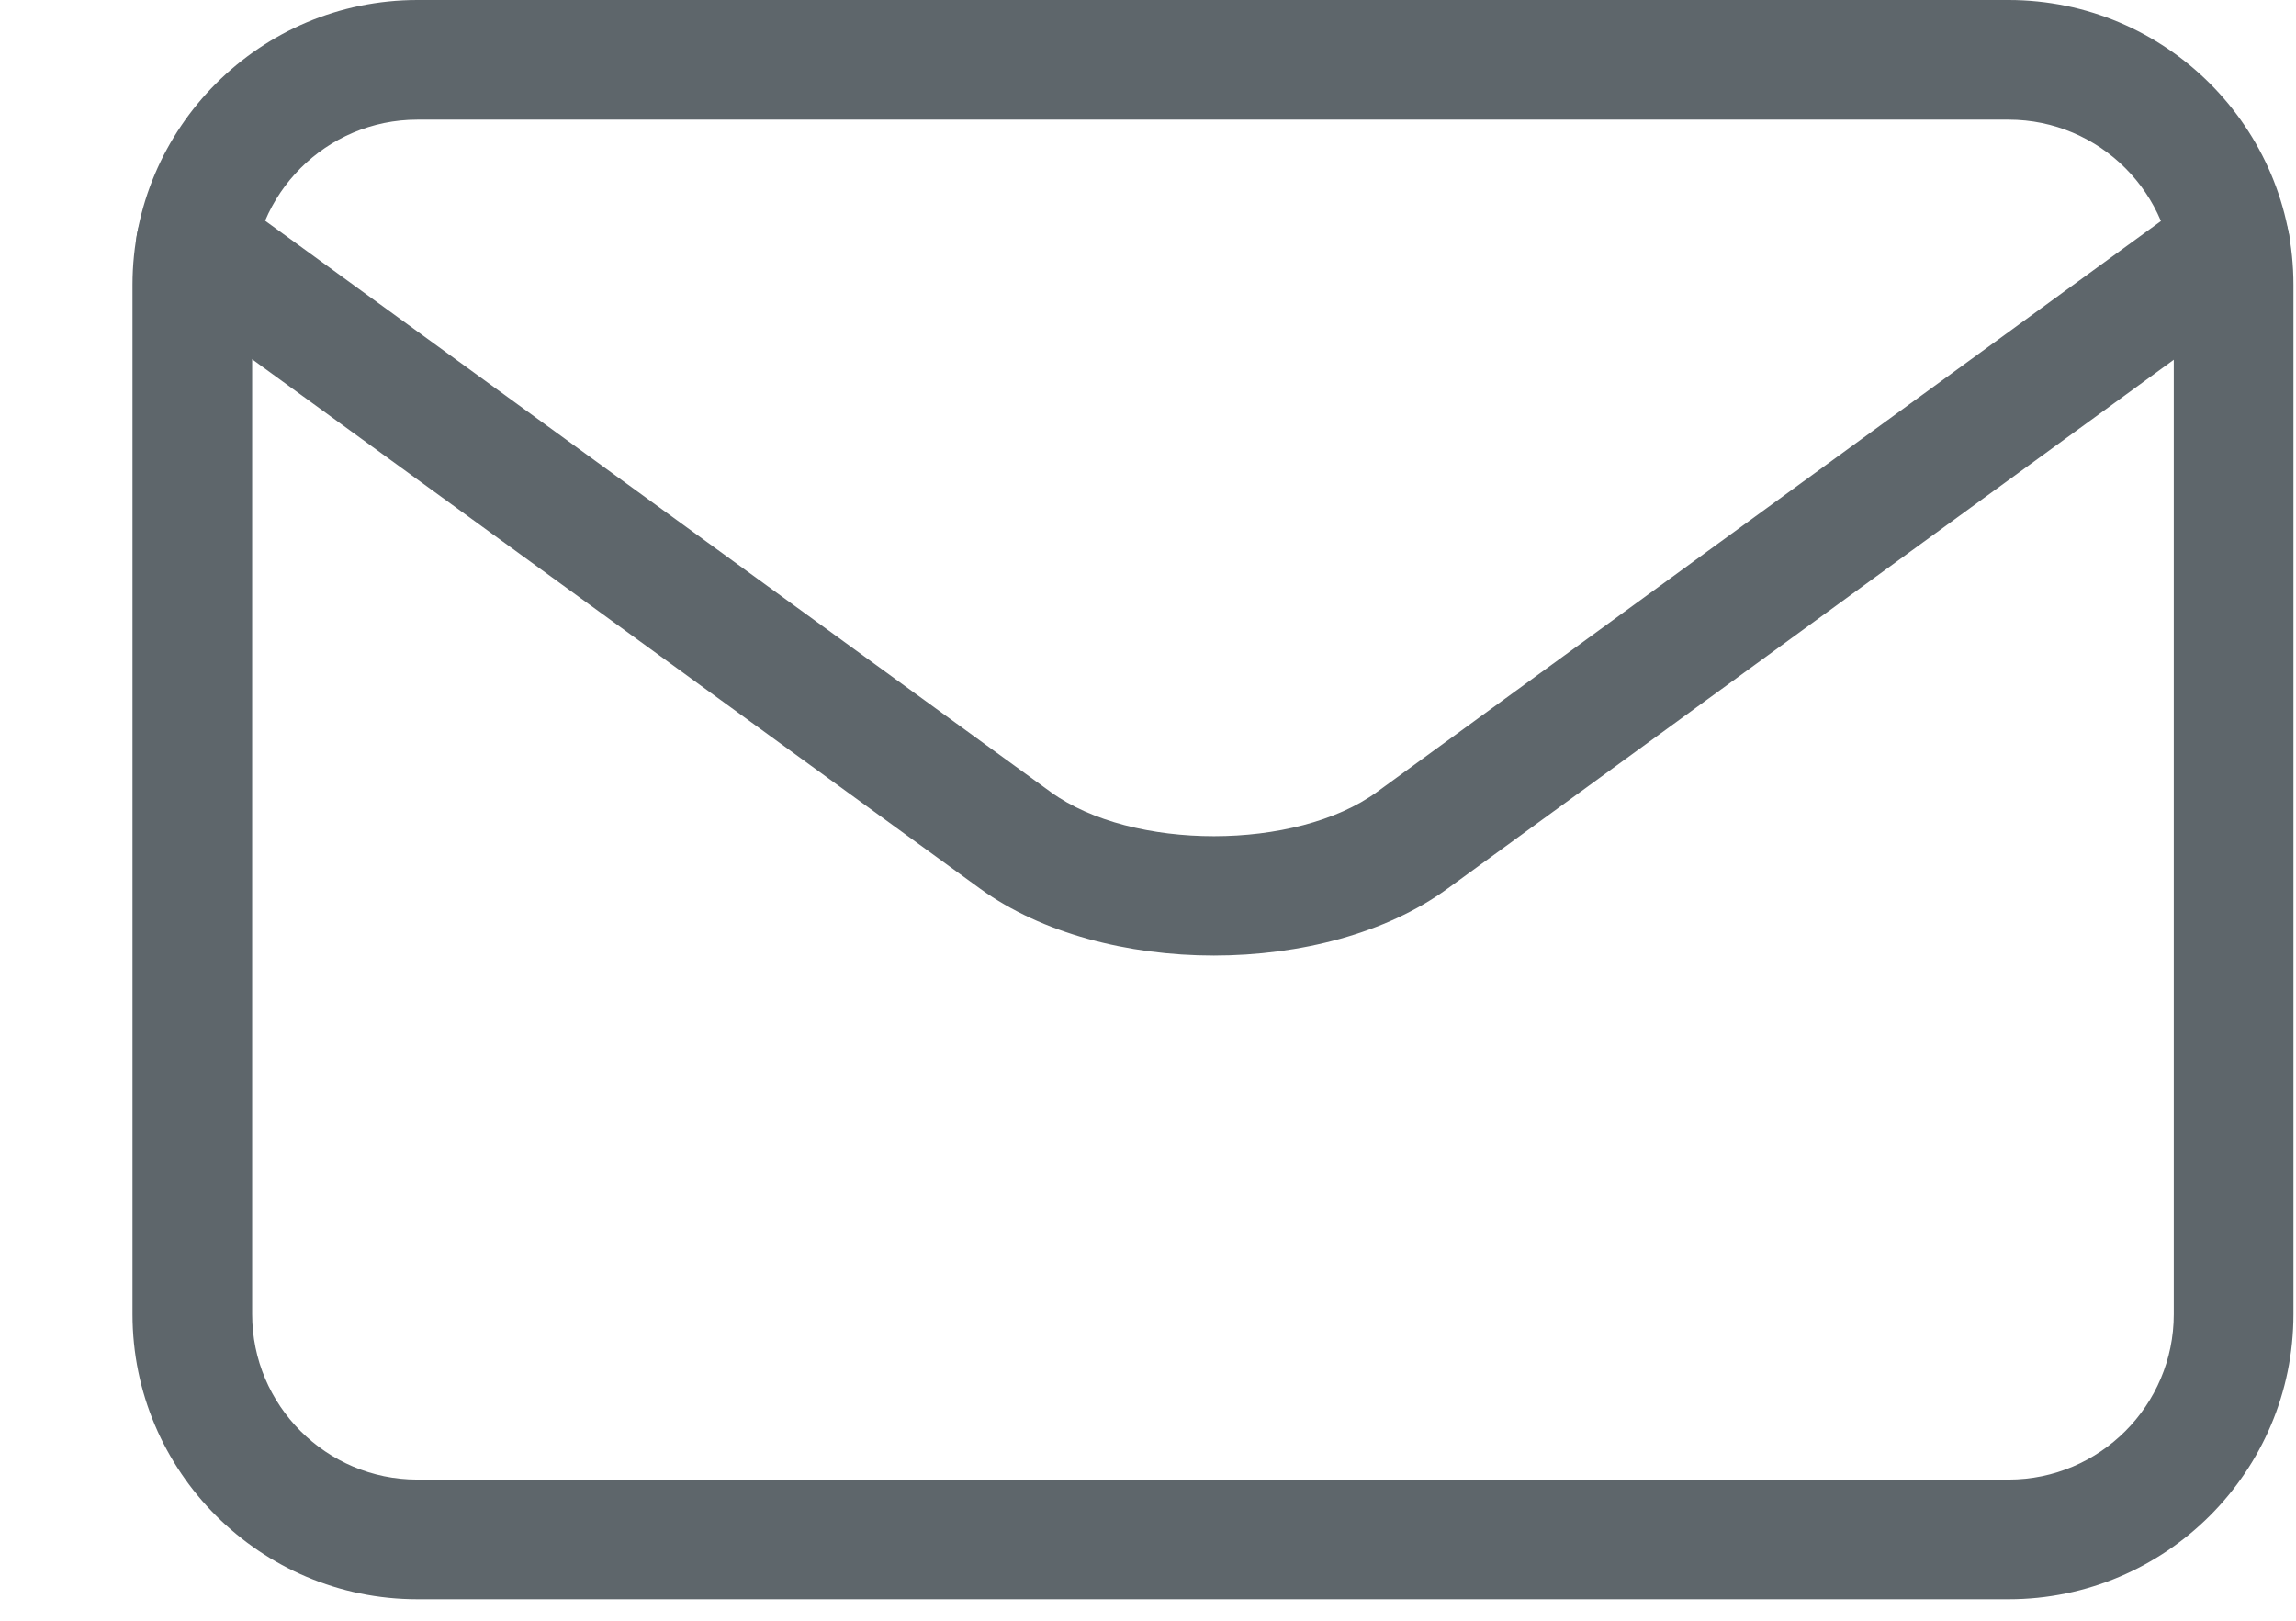
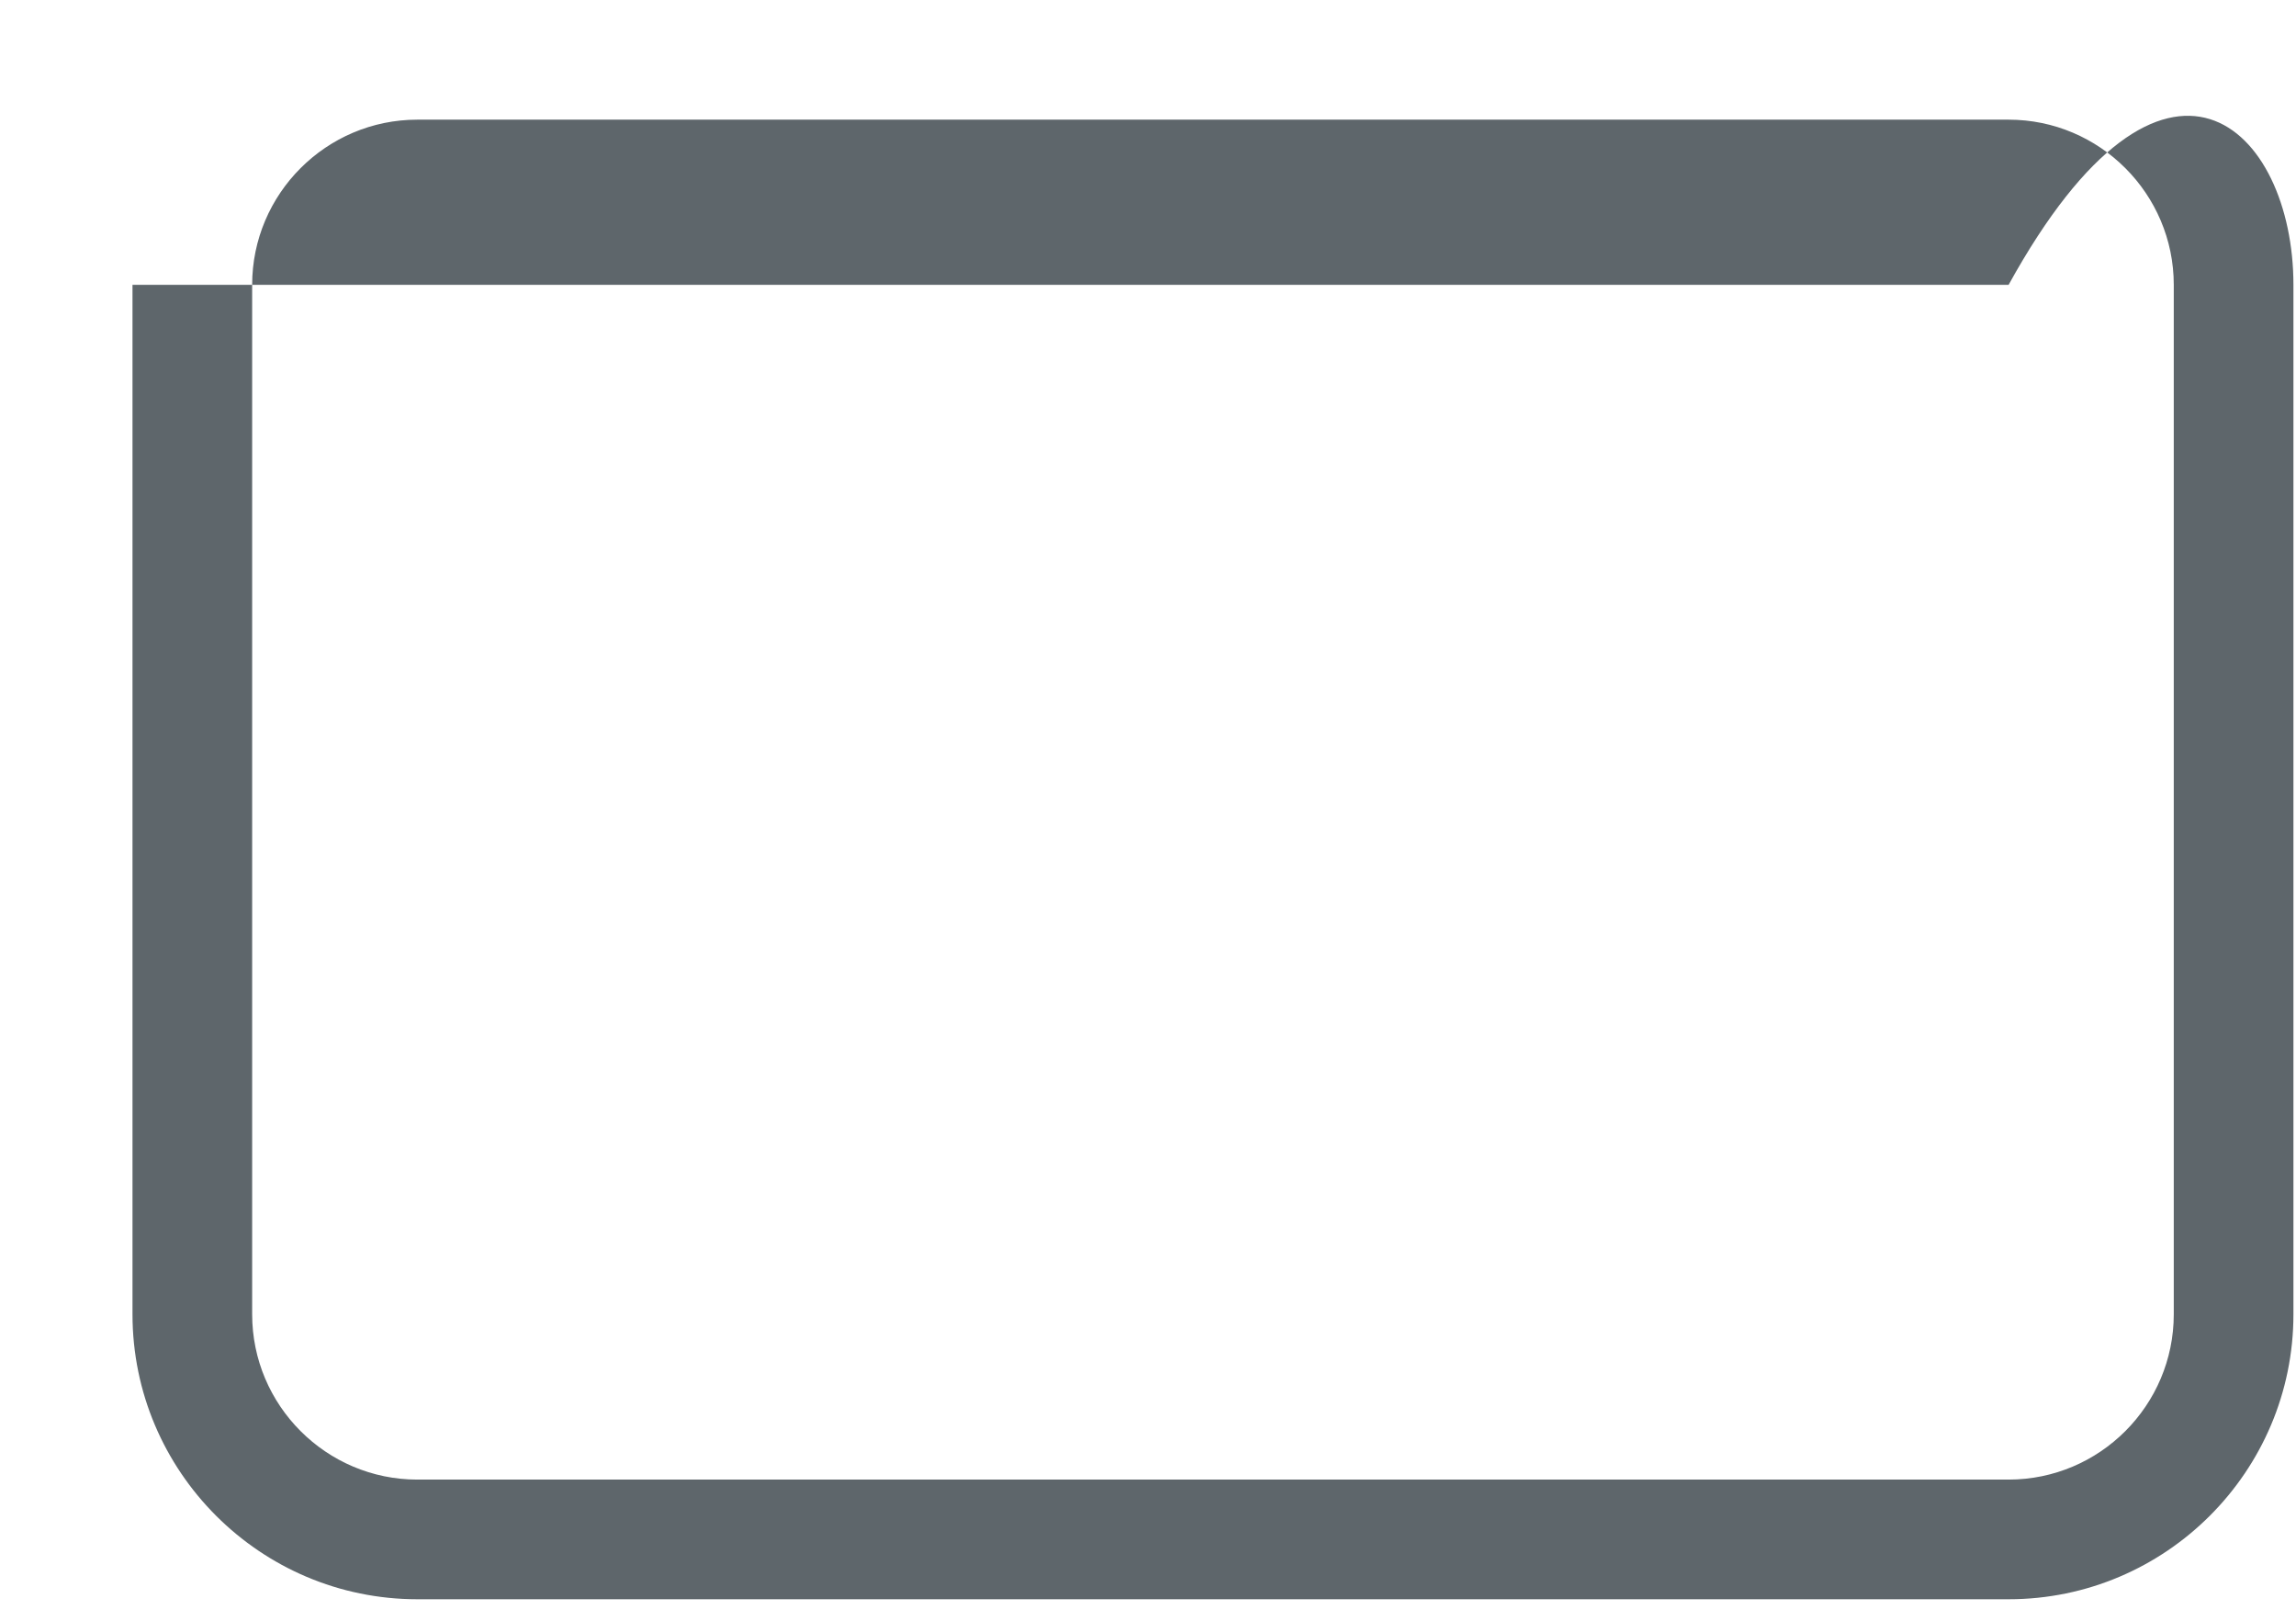
<svg xmlns="http://www.w3.org/2000/svg" width="17" height="12" viewBox="0 0 17 12" fill="none">
-   <path d="M14.872 11.841H3.09C1.927 11.841 0.981 10.894 0.981 9.731V2.109C0.981 0.946 1.927 0 3.09 0H14.872C16.035 0 16.981 0.946 16.981 2.109V9.731C16.981 10.894 16.035 11.841 14.872 11.841ZM3.09 0.886C2.416 0.886 1.867 1.435 1.867 2.109V9.731C1.867 10.406 2.416 10.955 3.09 10.955H14.872C15.546 10.955 16.095 10.406 16.095 9.731V2.109C16.095 1.435 15.546 0.886 14.872 0.886H3.09Z" fill="#5E666B" />
-   <path d="M8.988 7.075C8.35 7.075 7.713 6.91 7.26 6.582L1.19 2.168C0.992 2.024 0.949 1.747 1.092 1.549C1.236 1.351 1.513 1.308 1.711 1.451L7.781 5.865C8.38 6.3 9.598 6.3 10.195 5.864L16.251 1.454C16.448 1.31 16.726 1.354 16.87 1.551C17.014 1.749 16.97 2.026 16.773 2.17L10.717 6.58C10.265 6.91 9.626 7.075 8.988 7.075Z" fill="#5E666B" />
+   <path d="M14.872 11.841H3.09C1.927 11.841 0.981 10.894 0.981 9.731V2.109H14.872C16.035 0 16.981 0.946 16.981 2.109V9.731C16.981 10.894 16.035 11.841 14.872 11.841ZM3.09 0.886C2.416 0.886 1.867 1.435 1.867 2.109V9.731C1.867 10.406 2.416 10.955 3.09 10.955H14.872C15.546 10.955 16.095 10.406 16.095 9.731V2.109C16.095 1.435 15.546 0.886 14.872 0.886H3.09Z" fill="#5E666B" />
</svg>